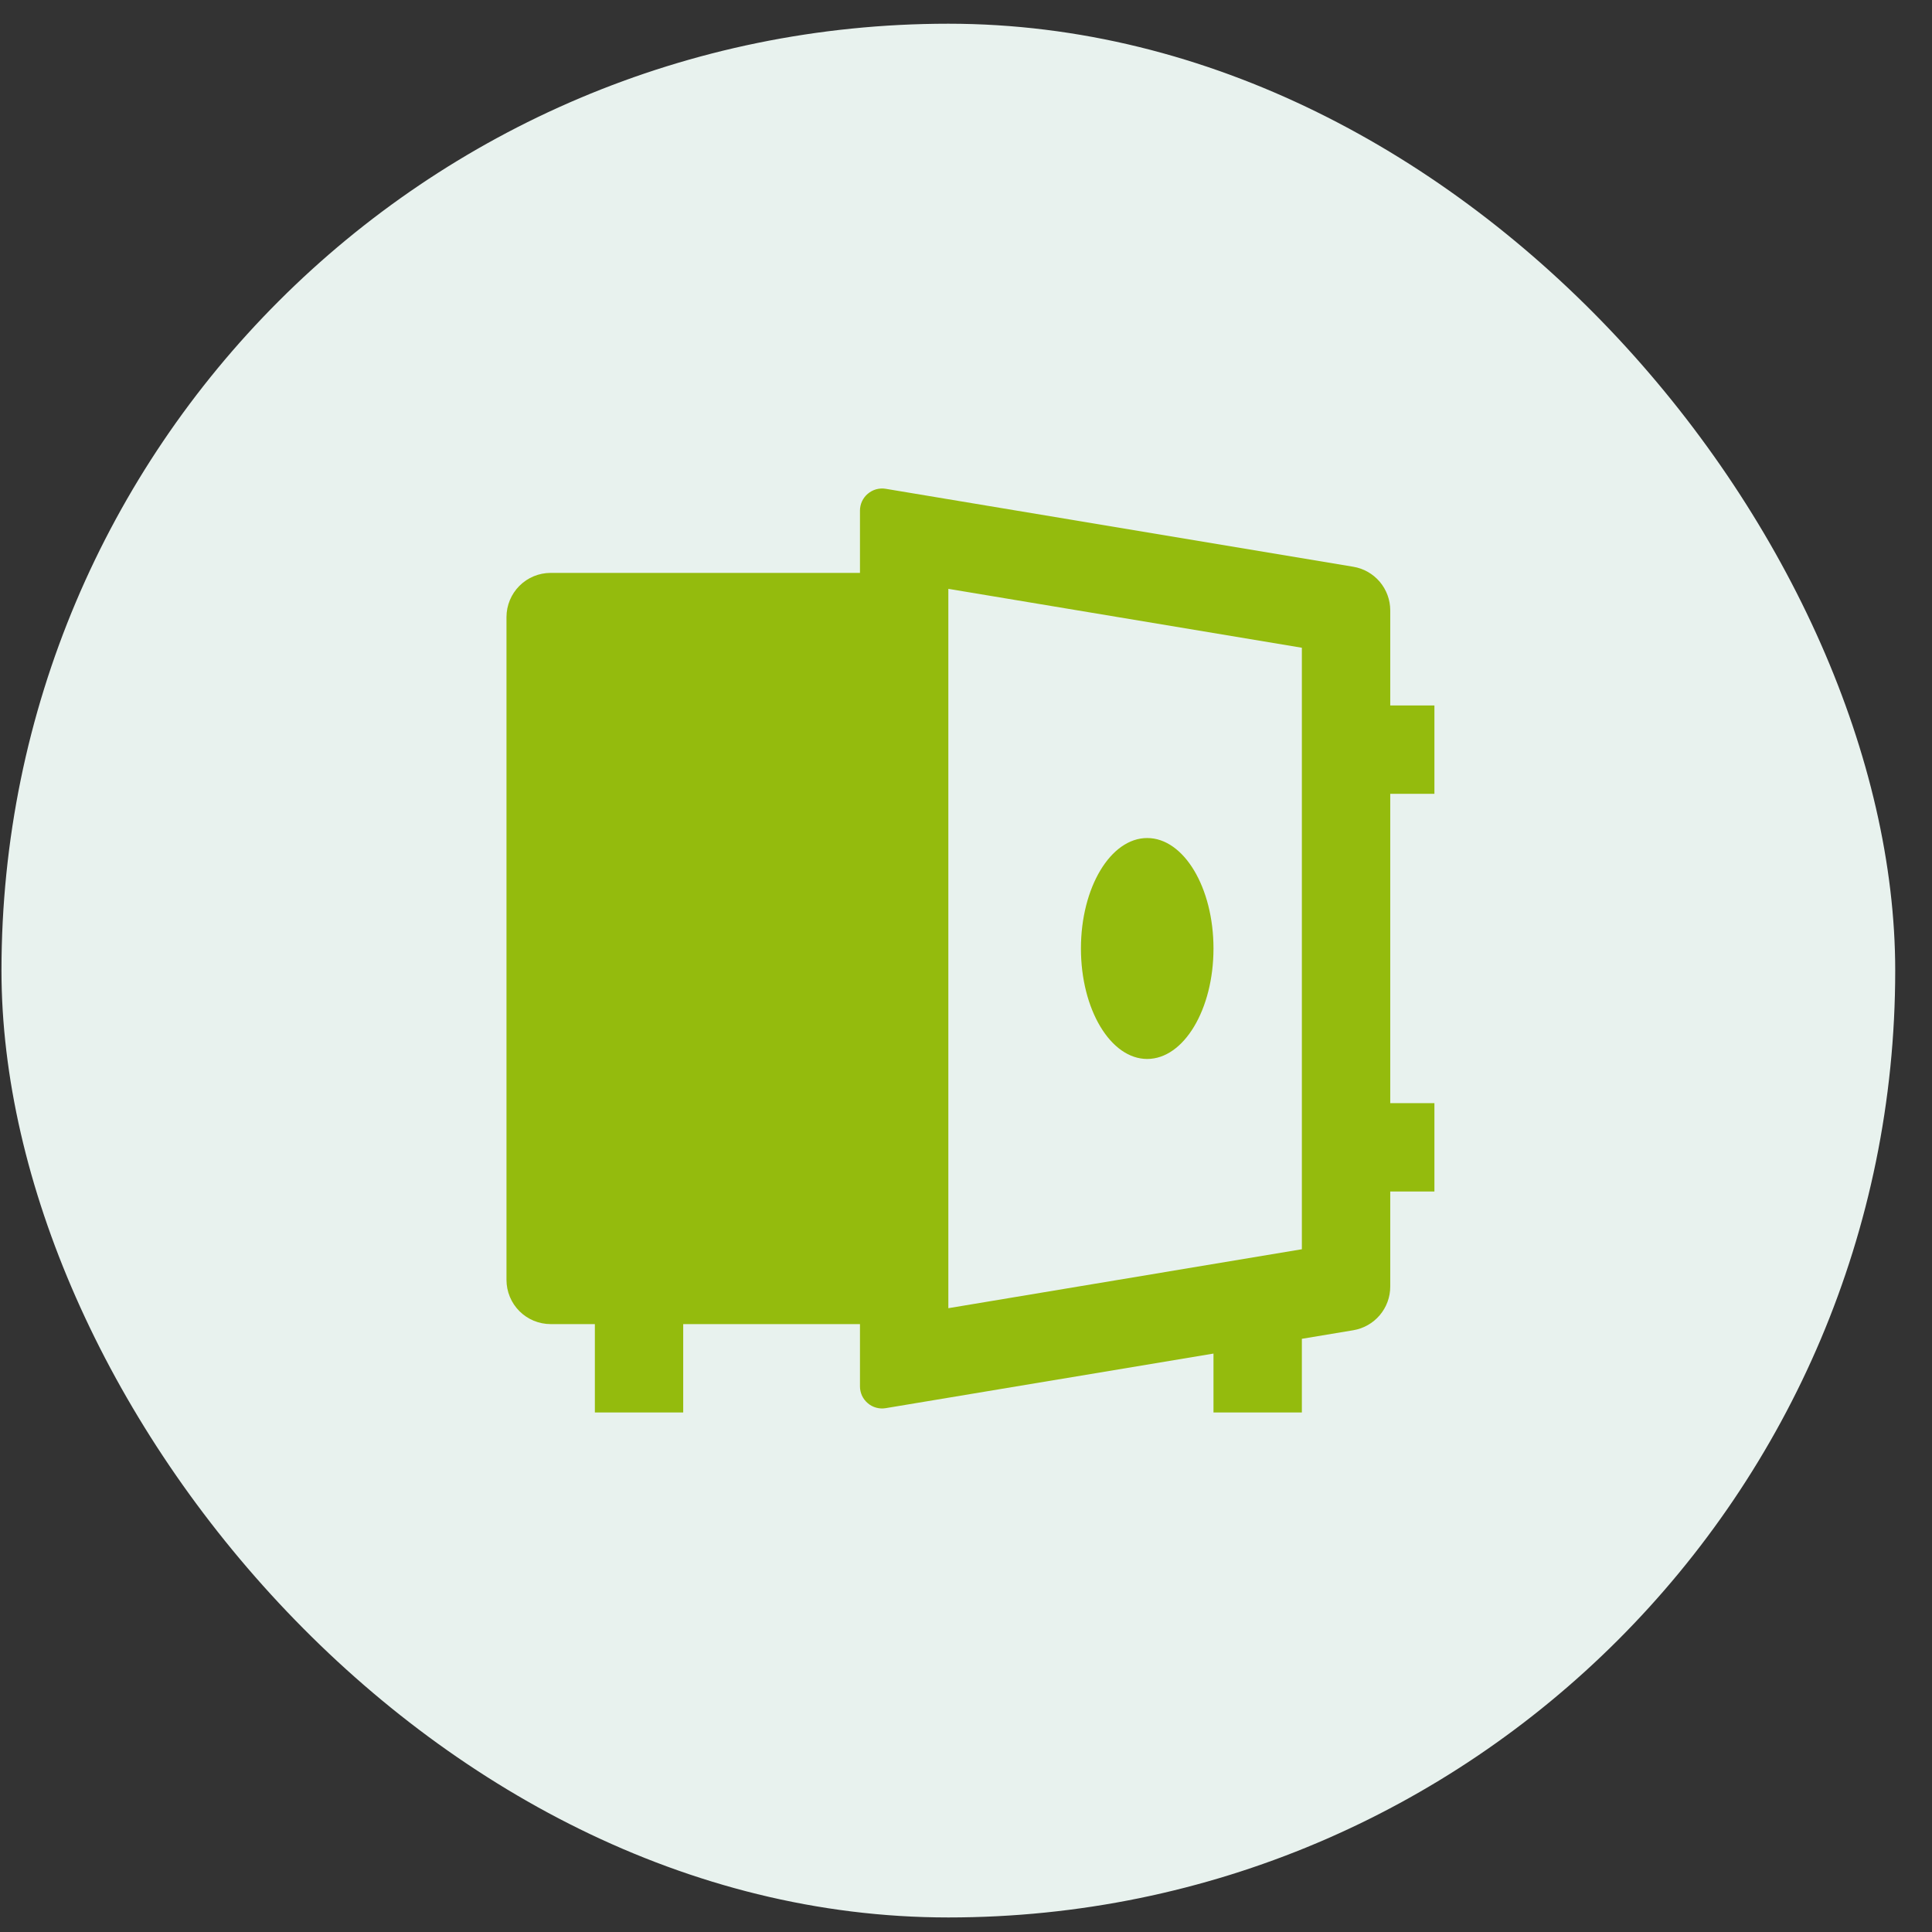
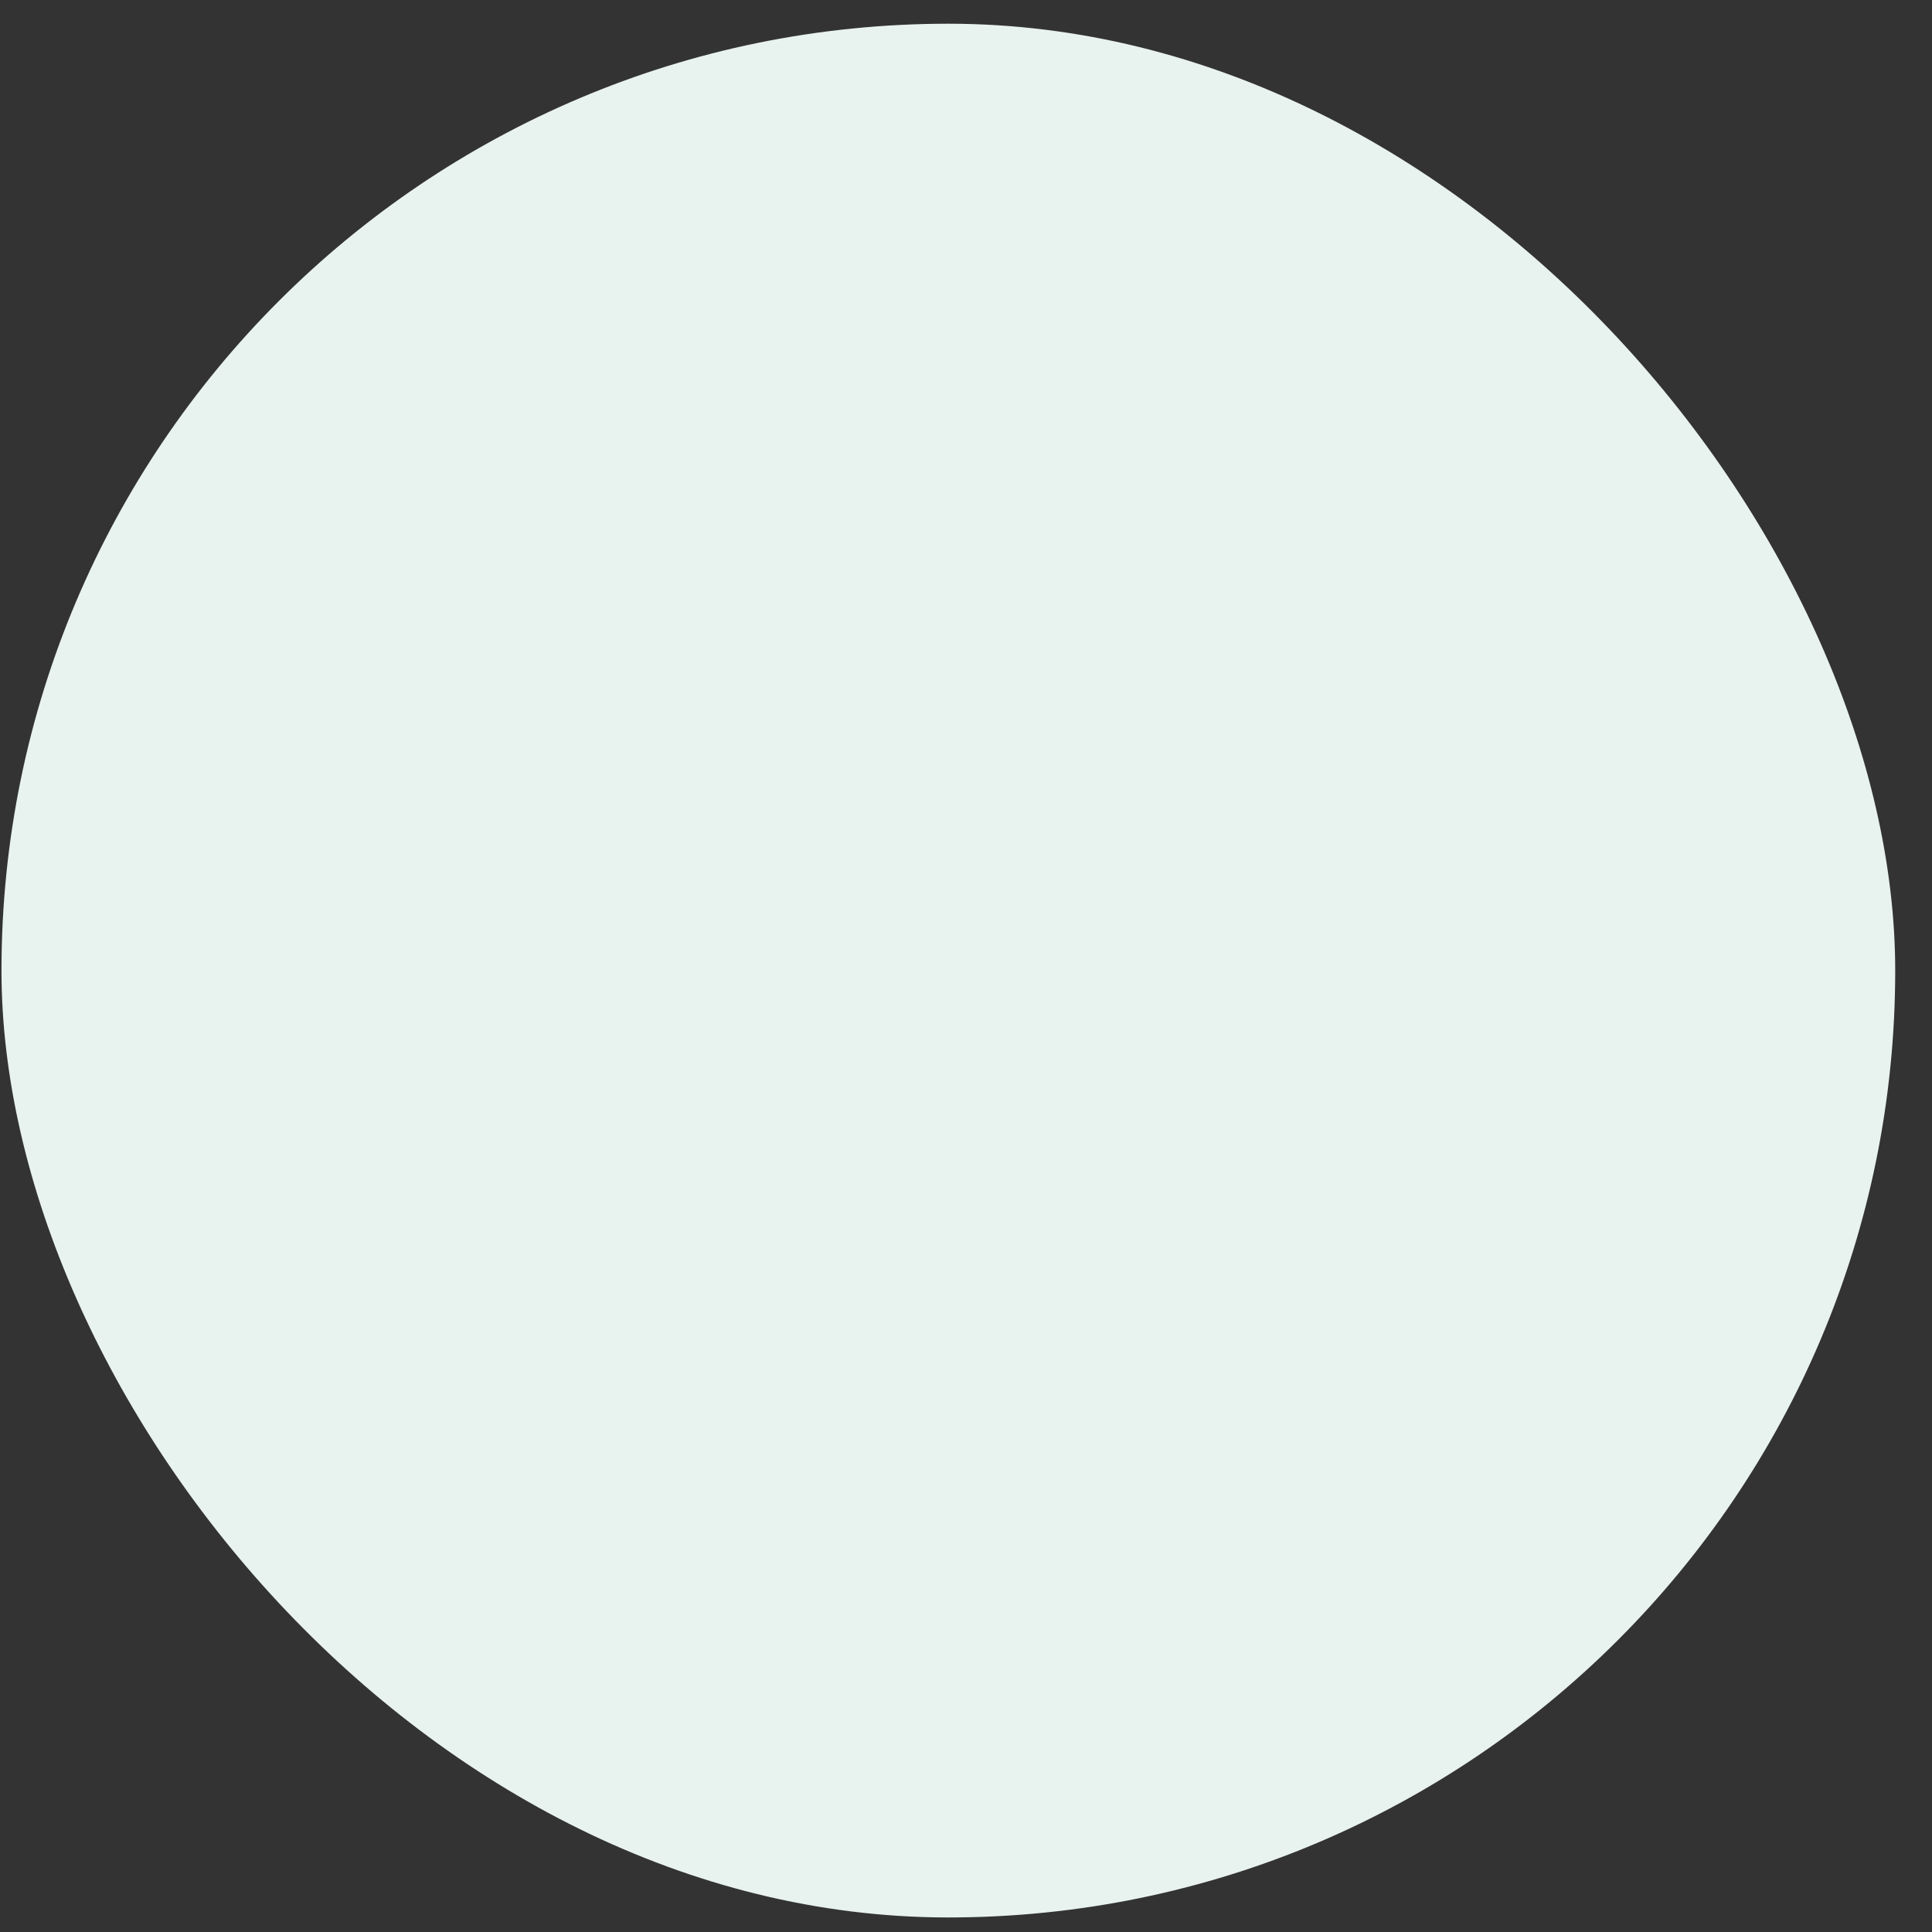
<svg xmlns="http://www.w3.org/2000/svg" width="51" height="51" viewBox="0 0 51 51" fill="none">
  <rect x="0" y="0" width="51" height="51" fill="#333333" stroke="none" />
  <rect x="0.039" y="0.626" width="49.99" height="49.99" rx="24.995" fill="#E8F2EE" />
-   <path d="M22.701 34.953H18.035V37.286H15.703V34.953H14.536C14.227 34.953 13.93 34.83 13.711 34.611C13.493 34.392 13.37 34.096 13.37 33.786V16.29C13.37 15.98 13.493 15.684 13.711 15.465C13.93 15.246 14.227 15.123 14.536 15.123H22.701V13.479C22.701 13.394 22.72 13.31 22.755 13.233C22.791 13.157 22.843 13.088 22.908 13.034C22.972 12.979 23.048 12.939 23.13 12.916C23.211 12.894 23.297 12.889 23.38 12.903L35.724 14.961C35.996 15.006 36.243 15.147 36.422 15.357C36.6 15.568 36.699 15.835 36.699 16.111V18.622H37.865V20.955H36.699V29.12H37.865V31.453H36.699V33.965C36.699 34.241 36.6 34.508 36.422 34.718C36.243 34.929 35.996 35.069 35.724 35.115L34.366 35.341V37.286H32.033V35.731L23.38 37.172C23.297 37.186 23.211 37.182 23.13 37.159C23.048 37.137 22.972 37.097 22.908 37.042C22.843 36.987 22.791 36.919 22.755 36.843C22.72 36.766 22.701 36.682 22.701 36.597V34.953ZM25.034 34.533L34.366 32.977V17.099L25.034 15.544V34.532V34.533ZM30.283 27.954C29.317 27.954 28.534 26.648 28.534 25.038C28.534 23.428 29.317 22.122 30.283 22.122C31.249 22.122 32.033 23.428 32.033 25.038C32.033 26.648 31.249 27.954 30.283 27.954Z" fill="#94BB0D" />
</svg>